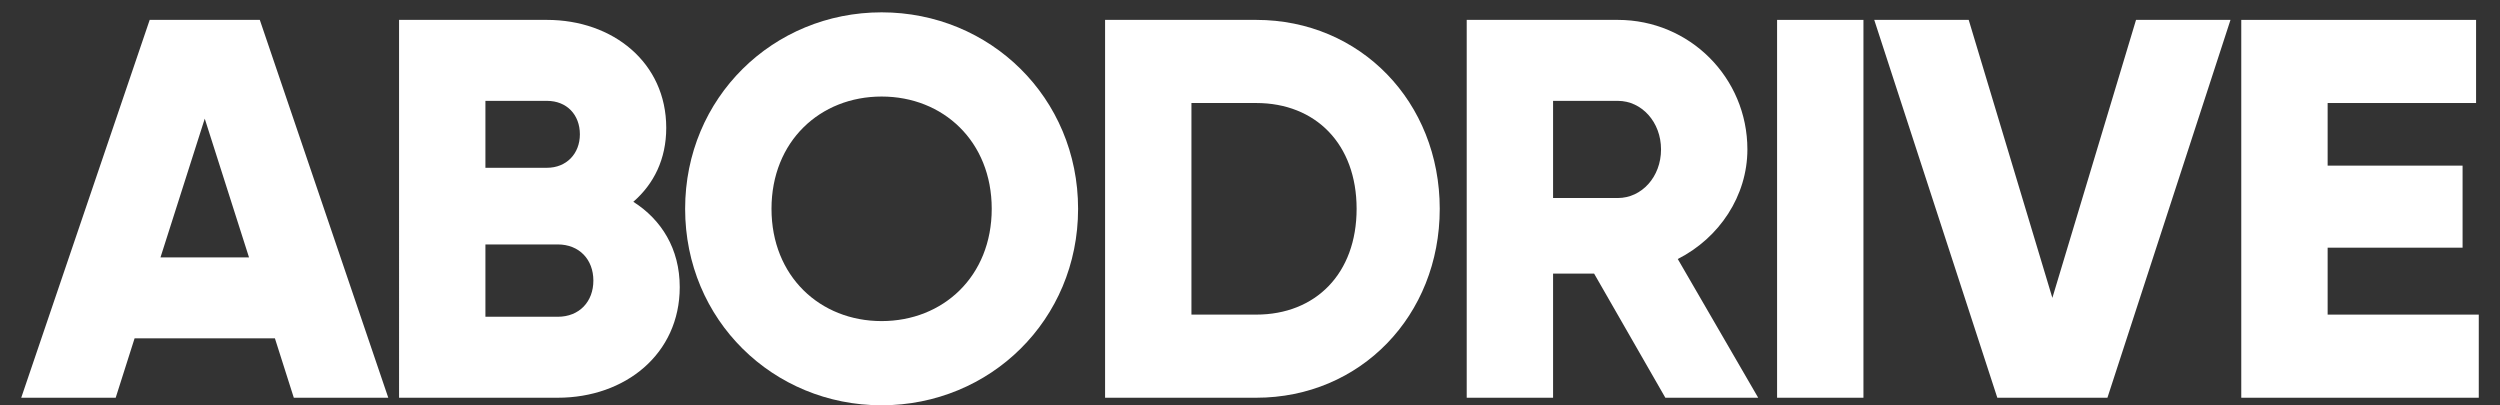
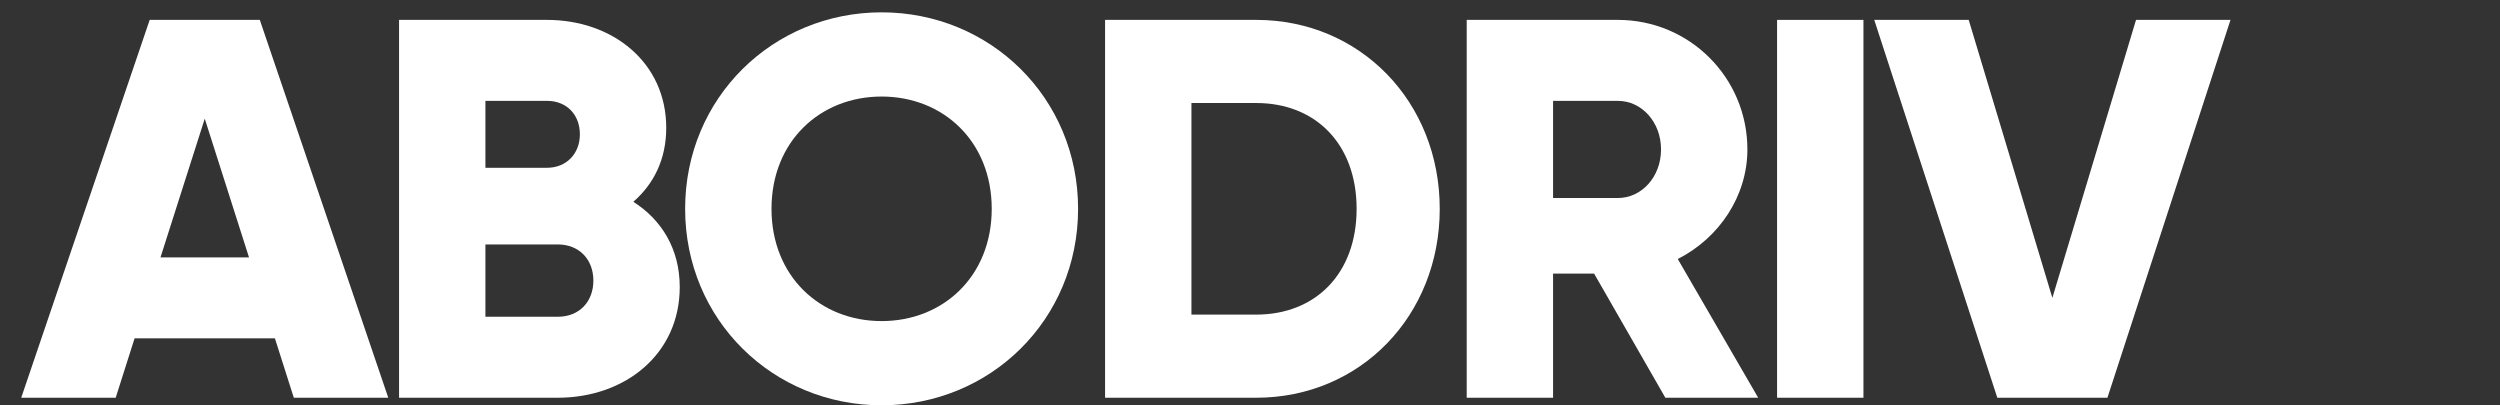
<svg xmlns="http://www.w3.org/2000/svg" id="Ebene_1" viewBox="0 0 1852.63 300.34">
  <rect x="0" y="0" width="1852.63" height="300.34" fill="#333333" stroke="none" />
  <defs>
    <style>      .st0 {        fill: #fff;      }    </style>
  </defs>
  <path class="st0" d="M203.73,250.74h-104l-14,44H15.73L110.93,14.74h81.6l95.2,280h-70l-14-44ZM184.53,190.74l-32.8-102.8-32.8,102.8h65.6Z" />
  <path class="st0" d="M503.72,212.74c0,49.6-40.4,82-90.4,82h-117.6V14.74h109.6c48.8,0,88.4,31.6,88.4,80,0,23.2-9.2,41.6-24.4,54.8,20.8,13.2,34.4,34.8,34.4,63.2ZM359.72,74.74v49.6h45.6c14.4,0,24.4-10.4,24.4-24.8s-9.6-24.8-24.4-24.8h-45.6ZM439.72,207.94c0-15.6-10.4-26.8-26.4-26.8h-53.6v53.6h53.6c16,0,26.4-11.2,26.4-26.8Z" />
  <path class="st0" d="M507.72,154.74c0-82.4,65.2-145.6,145.6-145.6s145.6,63.2,145.6,145.6-65.2,145.6-145.6,145.6-145.6-63.2-145.6-145.6ZM734.92,154.74c0-50-36-83.2-81.6-83.2s-81.6,33.2-81.6,83.2,36,83.2,81.6,83.2,81.6-33.2,81.6-83.2Z" />
  <path class="st0" d="M1066.92,154.74c0,79.2-58.8,140-136,140h-112V14.74h112c77.2,0,136,60.8,136,140ZM1005.32,154.74c0-48-30.4-78.4-74.4-78.4h-48v156.8h48c44,0,74.4-30.4,74.4-78.4Z" />
  <path class="st0" d="M1181.31,202.74h-30.4v92h-64V14.74h112c53.2,0,96,42.8,96,96,0,34.4-20.8,65.6-51.6,81.2l59.6,102.8h-68.8l-52.8-92ZM1150.91,146.74h48c17.6,0,32-15.6,32-36s-14.4-36-32-36h-48v72Z" />
  <path class="st0" d="M1380.91,14.74v280h-64V14.74h64Z" />
  <path class="st0" d="M1388.91,14.74h70l62,206,62-206h70l-91.2,280h-81.6L1388.91,14.74Z" />
-   <path class="st0" d="M1836.9,233.14v61.6h-176V14.74h174v61.6h-110v46.4h100v60.8h-100v49.6h112Z" />
</svg>